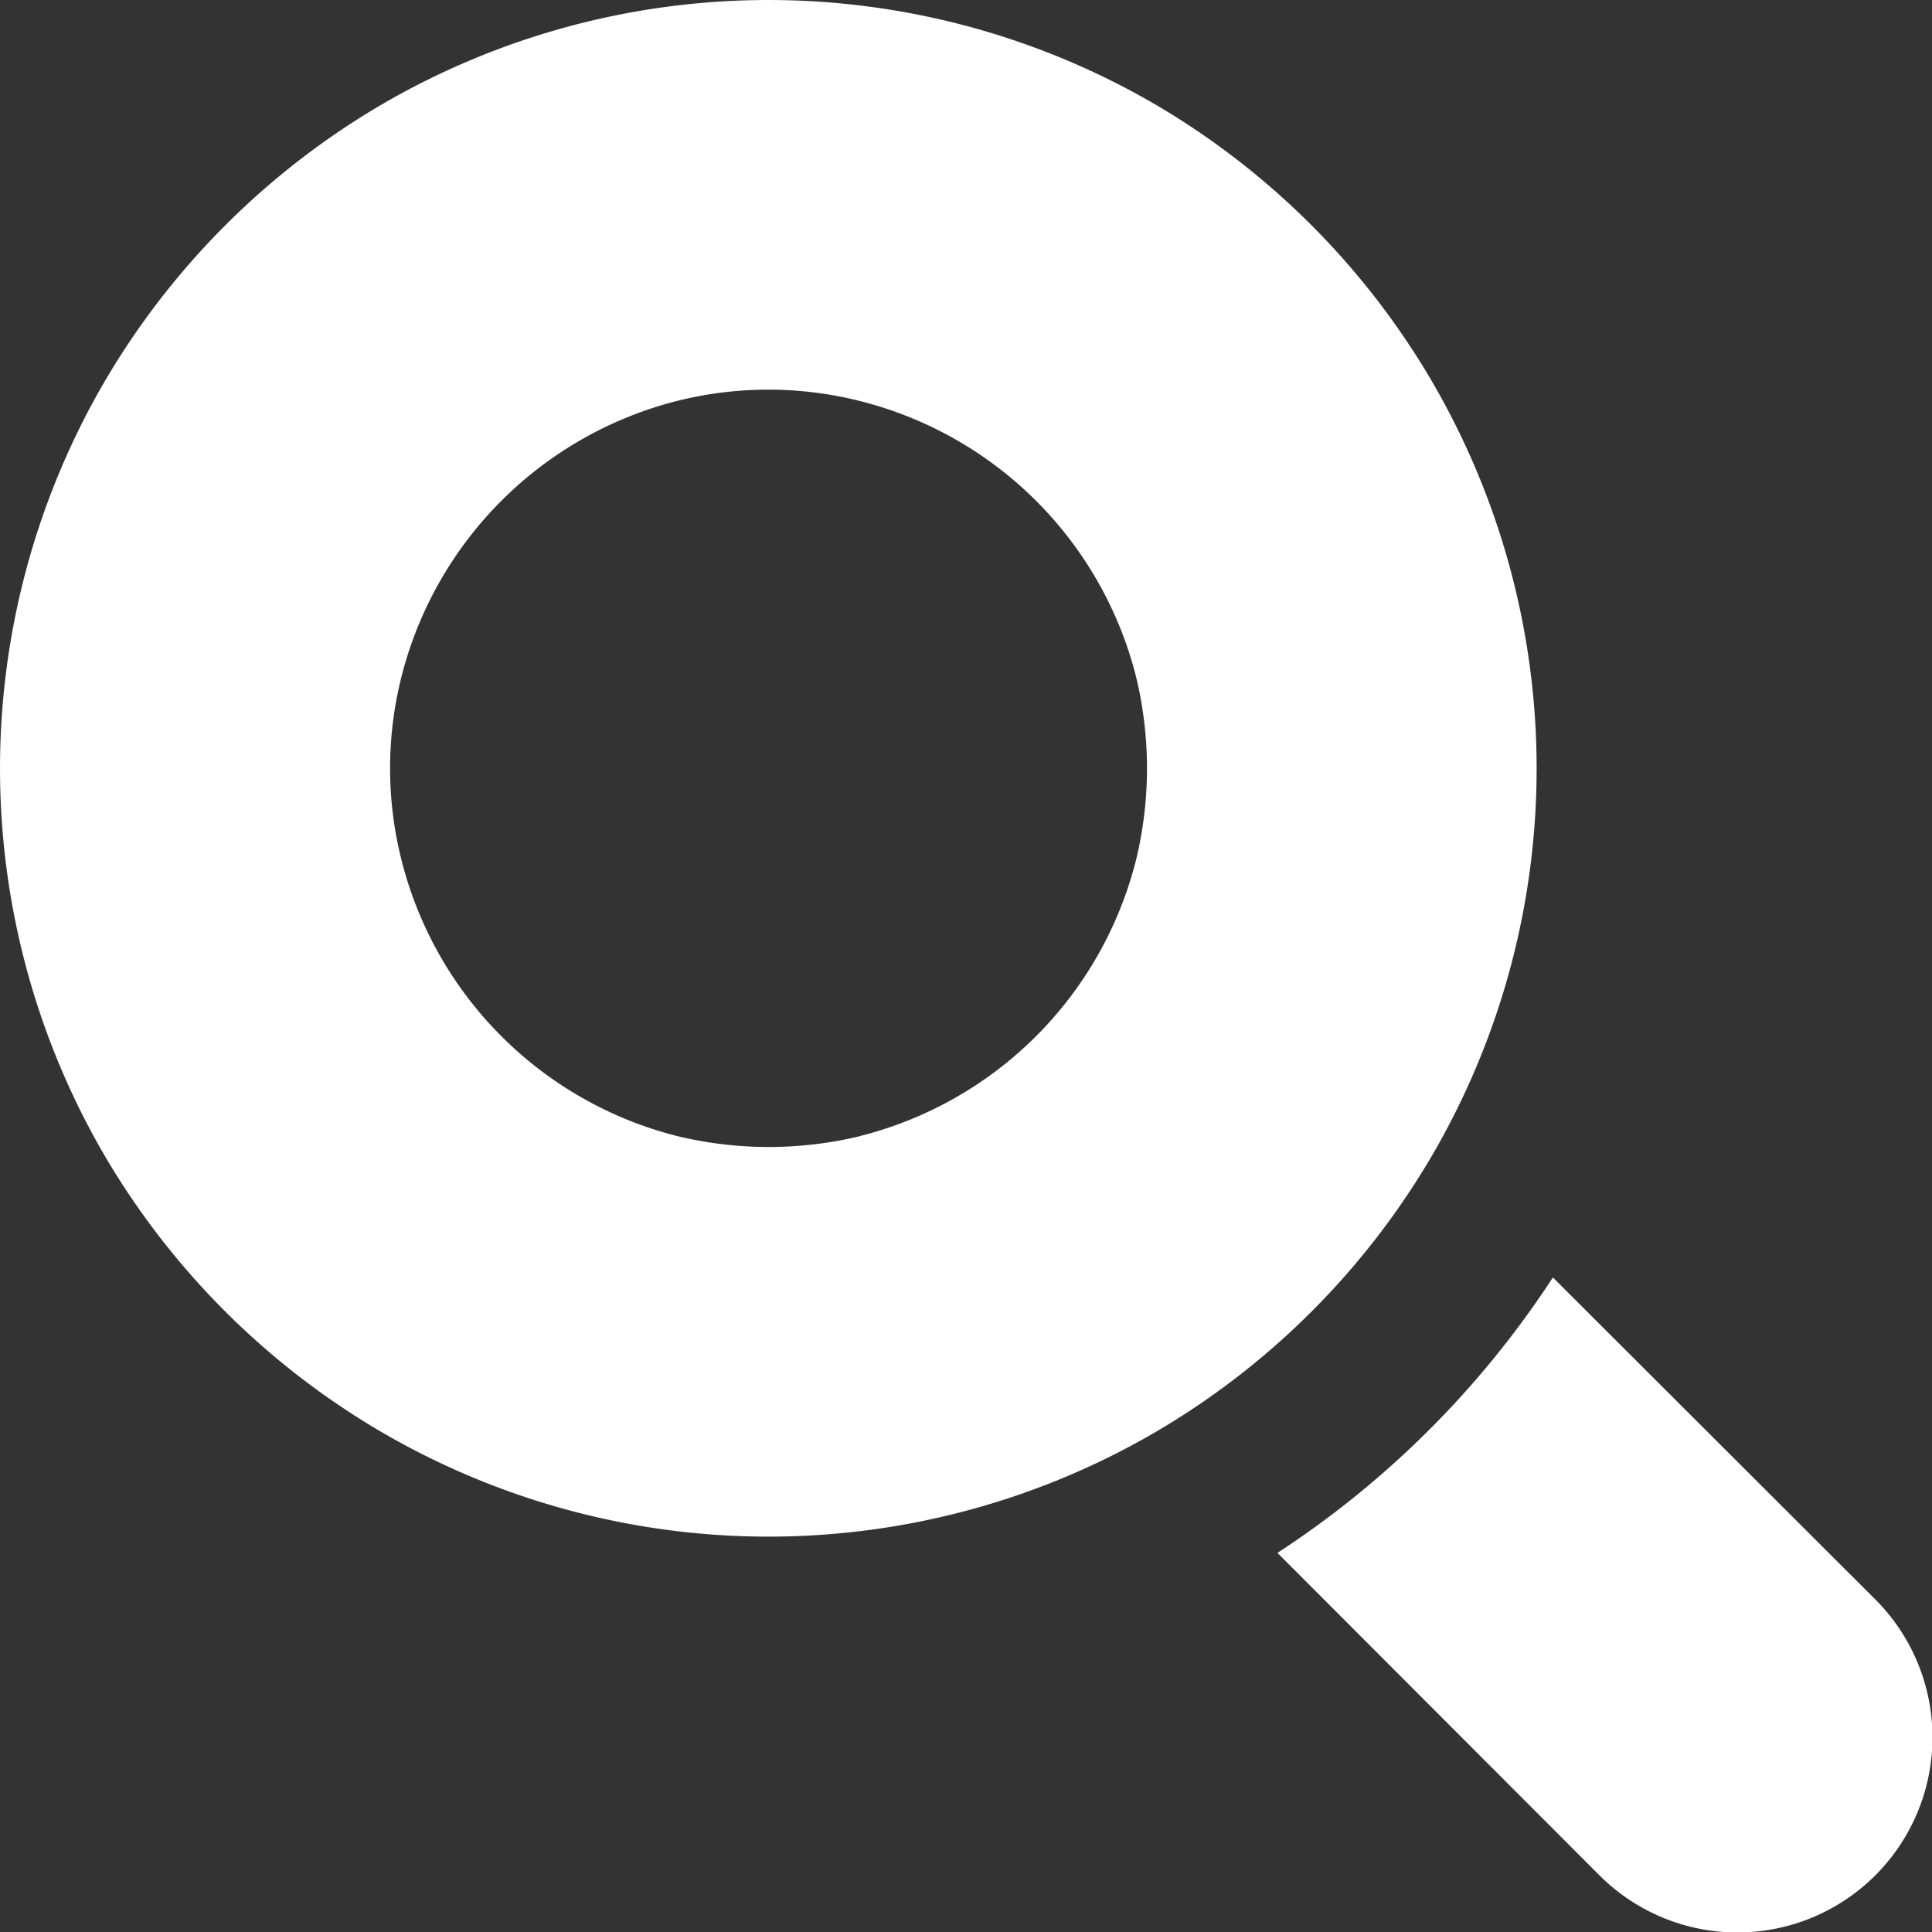
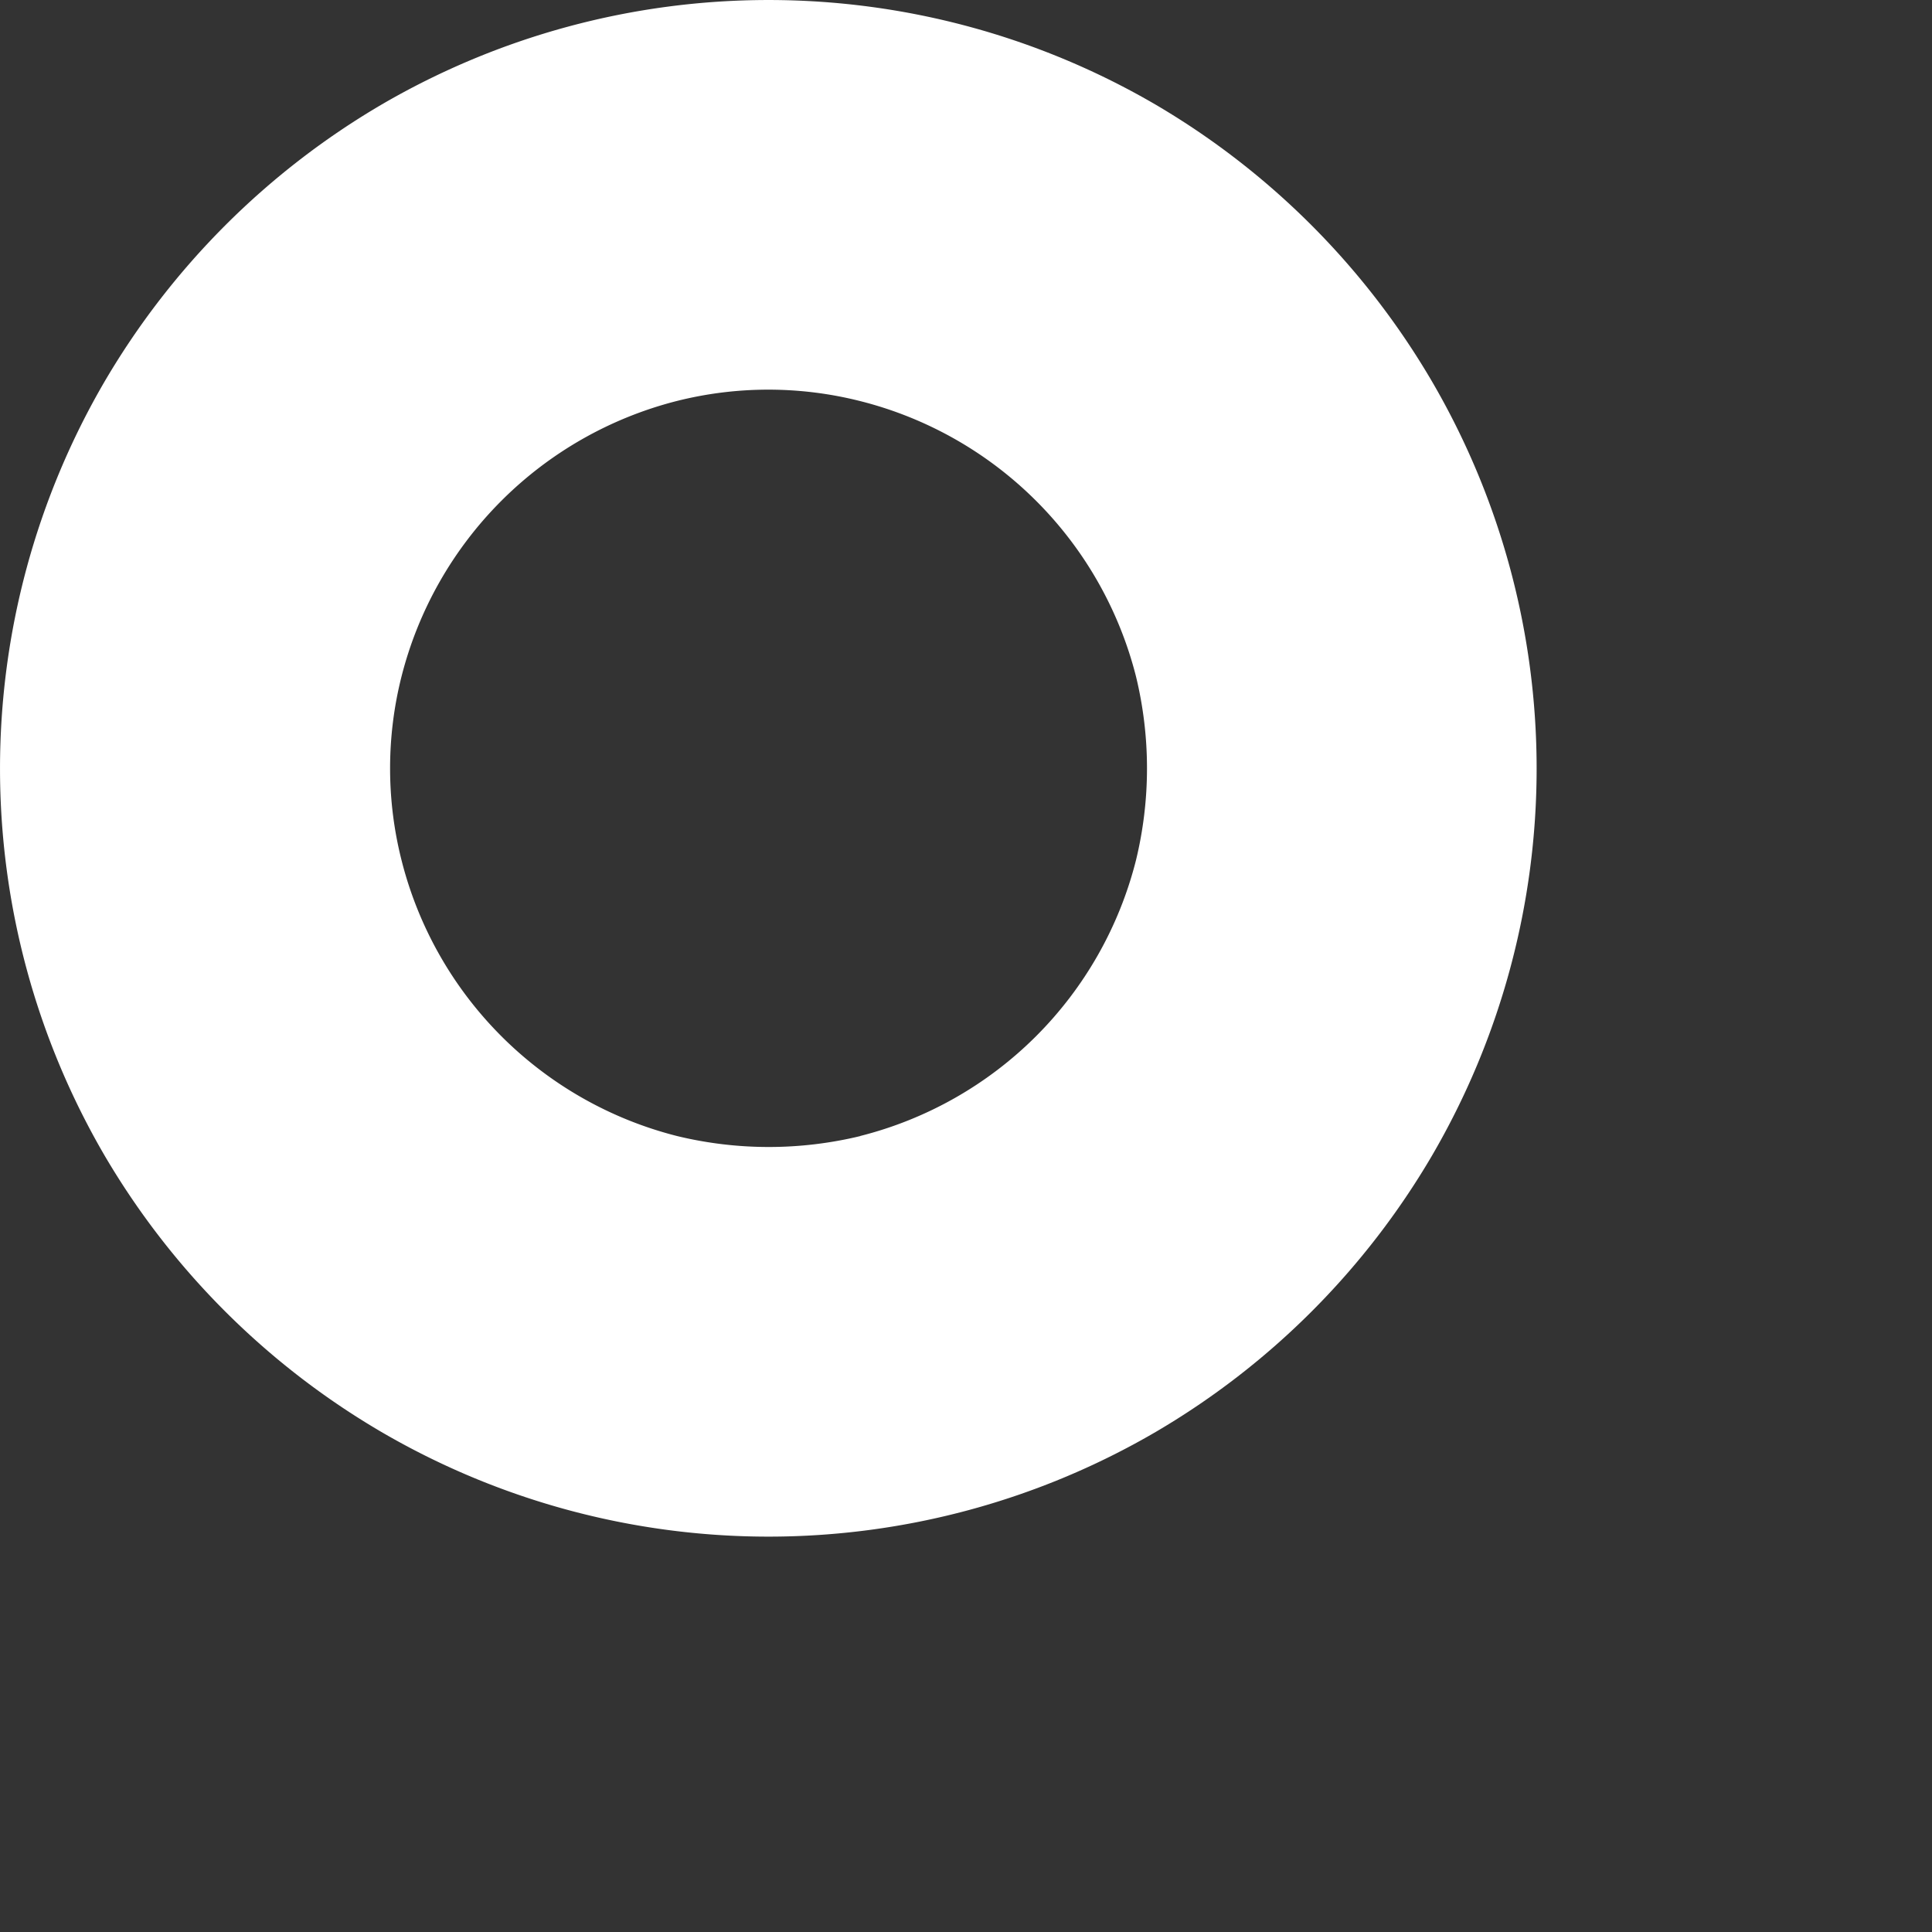
<svg xmlns="http://www.w3.org/2000/svg" height="43.98" viewBox="0 0 43.98 43.98" width="43.98">
  <rect x="0" y="0" width="43.98" height="43.98" fill="#333333" stroke="none" />
  <g fill="#fff">
    <path d="m32.59 26.32a17.49 17.49 0 0 0 0-17.65 17.63 17.63 0 0 0 -6.27-6.28 17.49 17.49 0 0 0 -17.65 0 17.66 17.66 0 0 0 -6.28 6.28 17.49 17.49 0 0 0 0 17.65 17.63 17.63 0 0 0 6.28 6.27 17.49 17.49 0 0 0 17.65 0 17.6 17.6 0 0 0 6.27-6.27zm-13-.46a8.86 8.86 0 0 1 -4.18 0 8.66 8.66 0 0 1 -6.27-6.28 8.53 8.53 0 0 1 0-4.18 8.67 8.67 0 0 1 6.26-6.27 8.53 8.53 0 0 1 4.18 0 8.66 8.66 0 0 1 6.28 6.27 8.86 8.86 0 0 1 0 4.18 8.66 8.66 0 0 1 -6.28 6.28z" />
-     <path d="m42.69 36.41-7.34-7.33a21.53 21.53 0 0 1 -6.27 6.27l7.33 7.34a4.44 4.44 0 0 0 6.28-6.28z" />
  </g>
</svg>